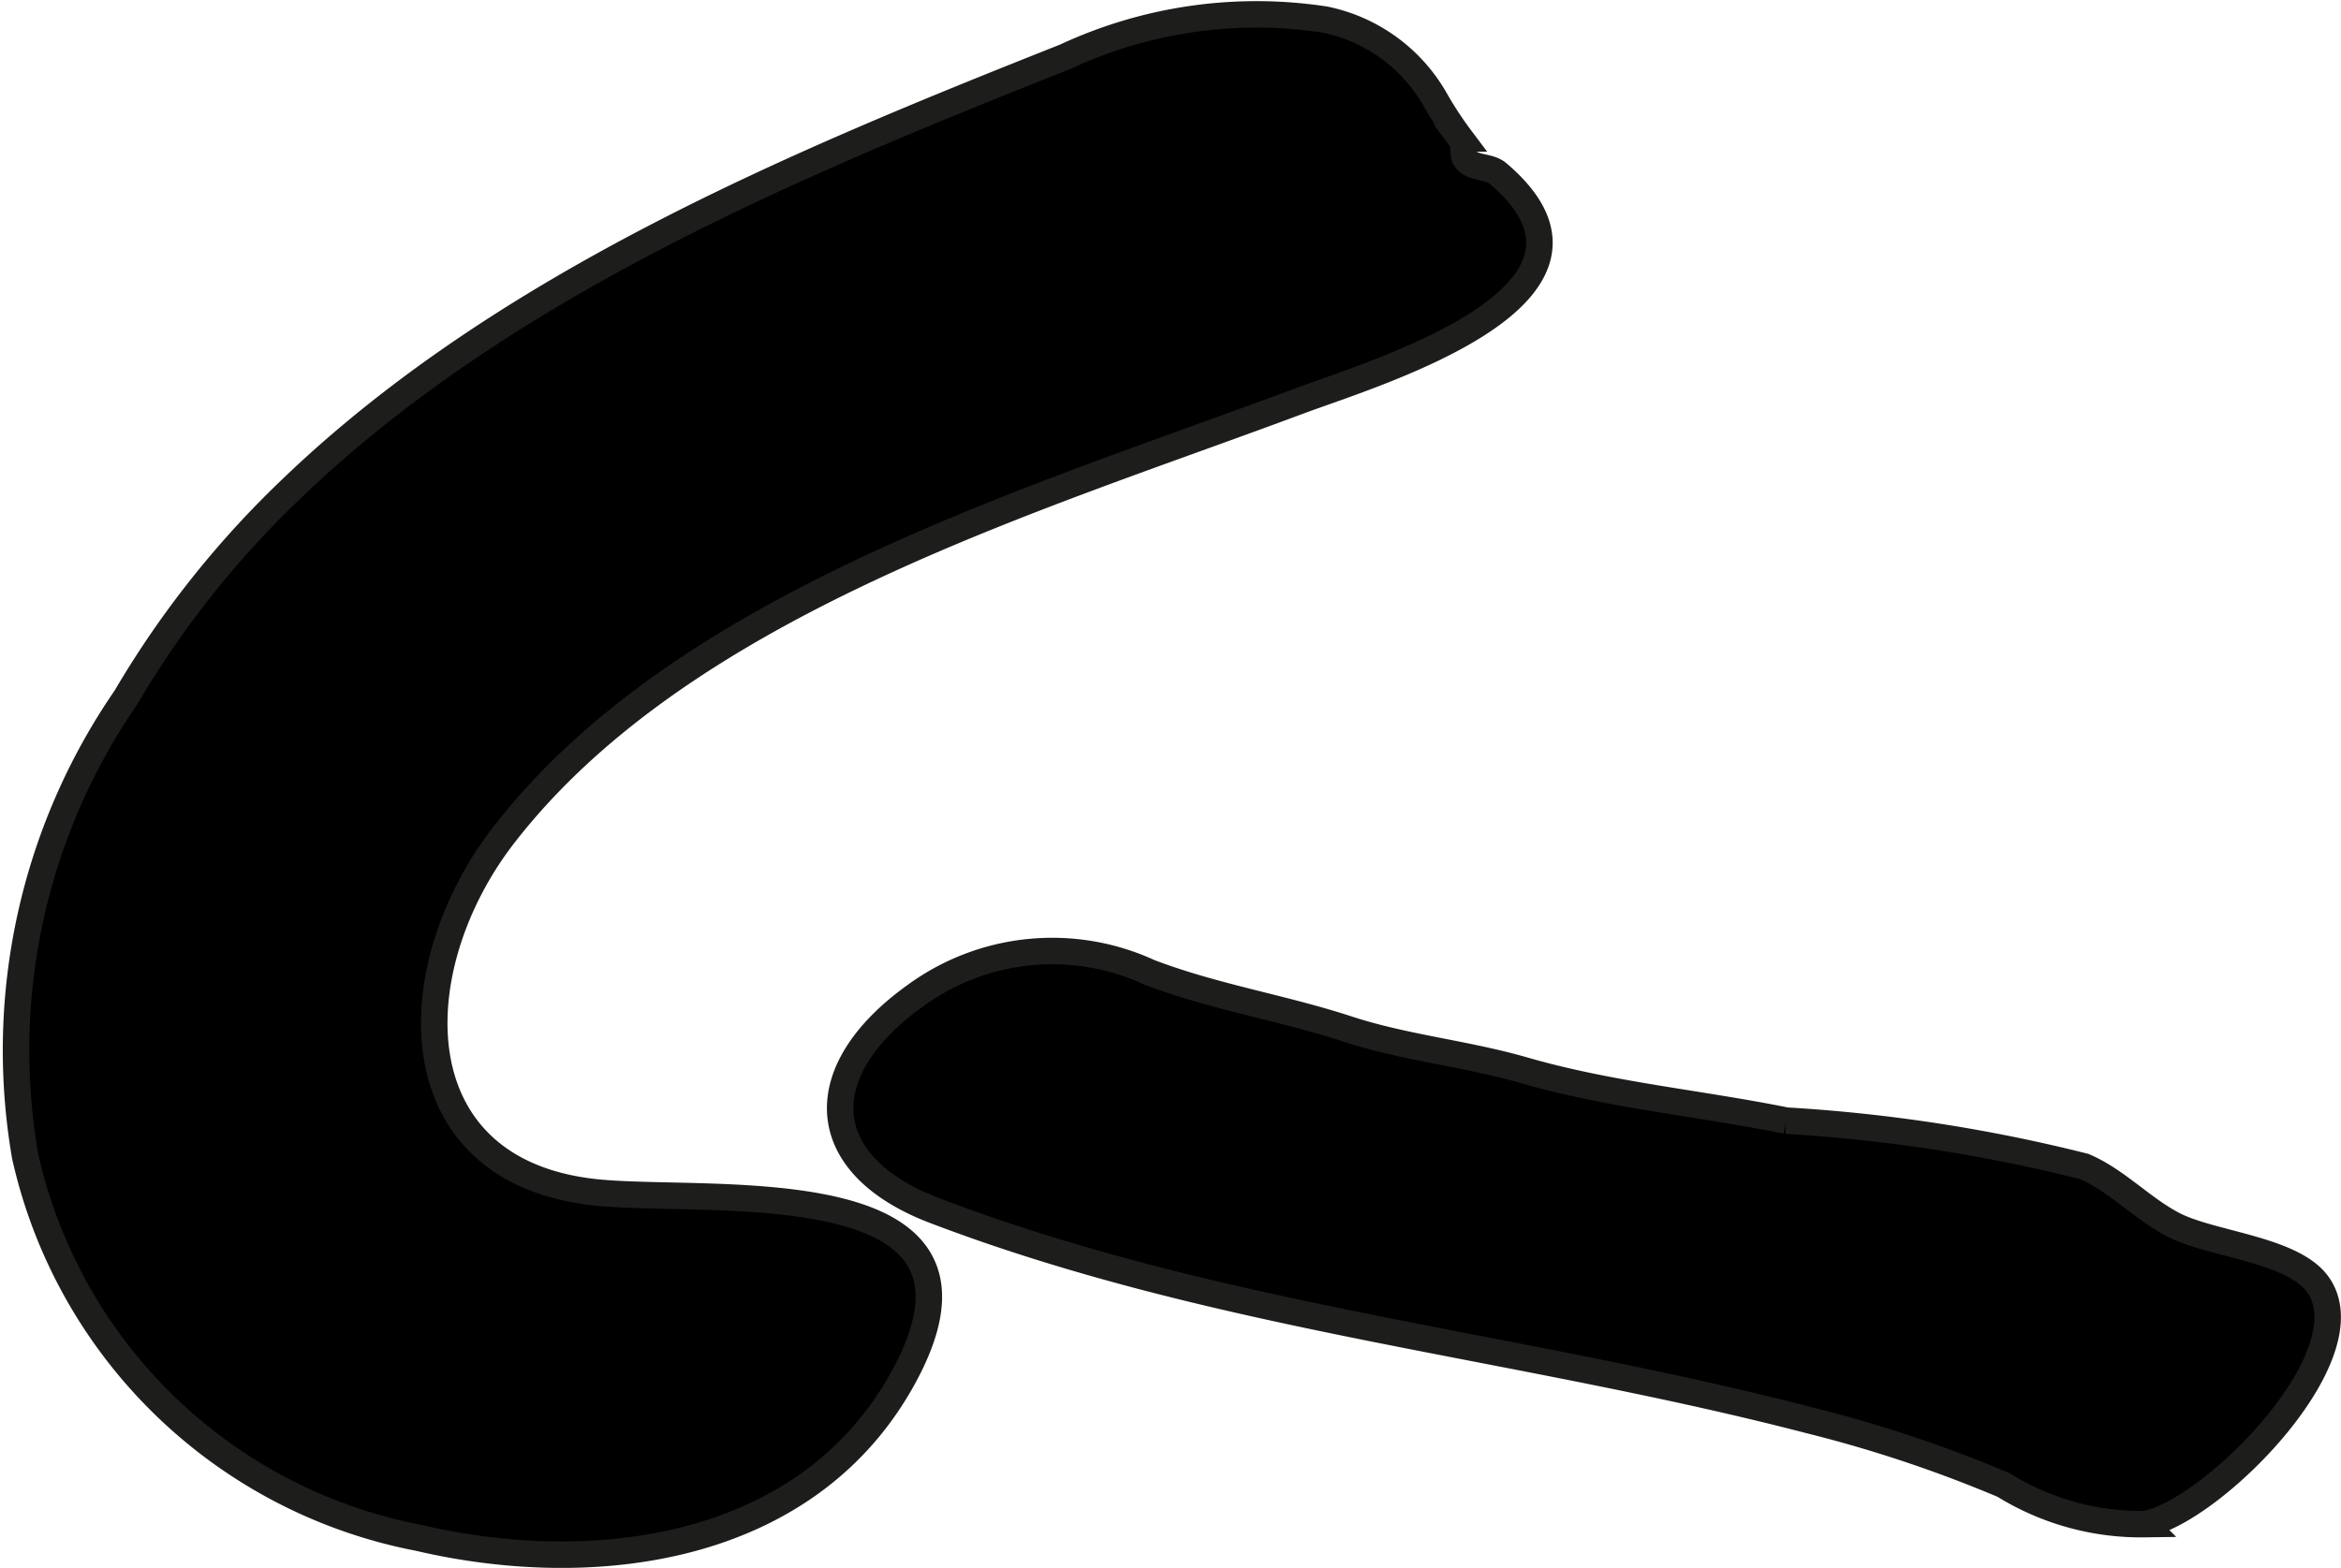
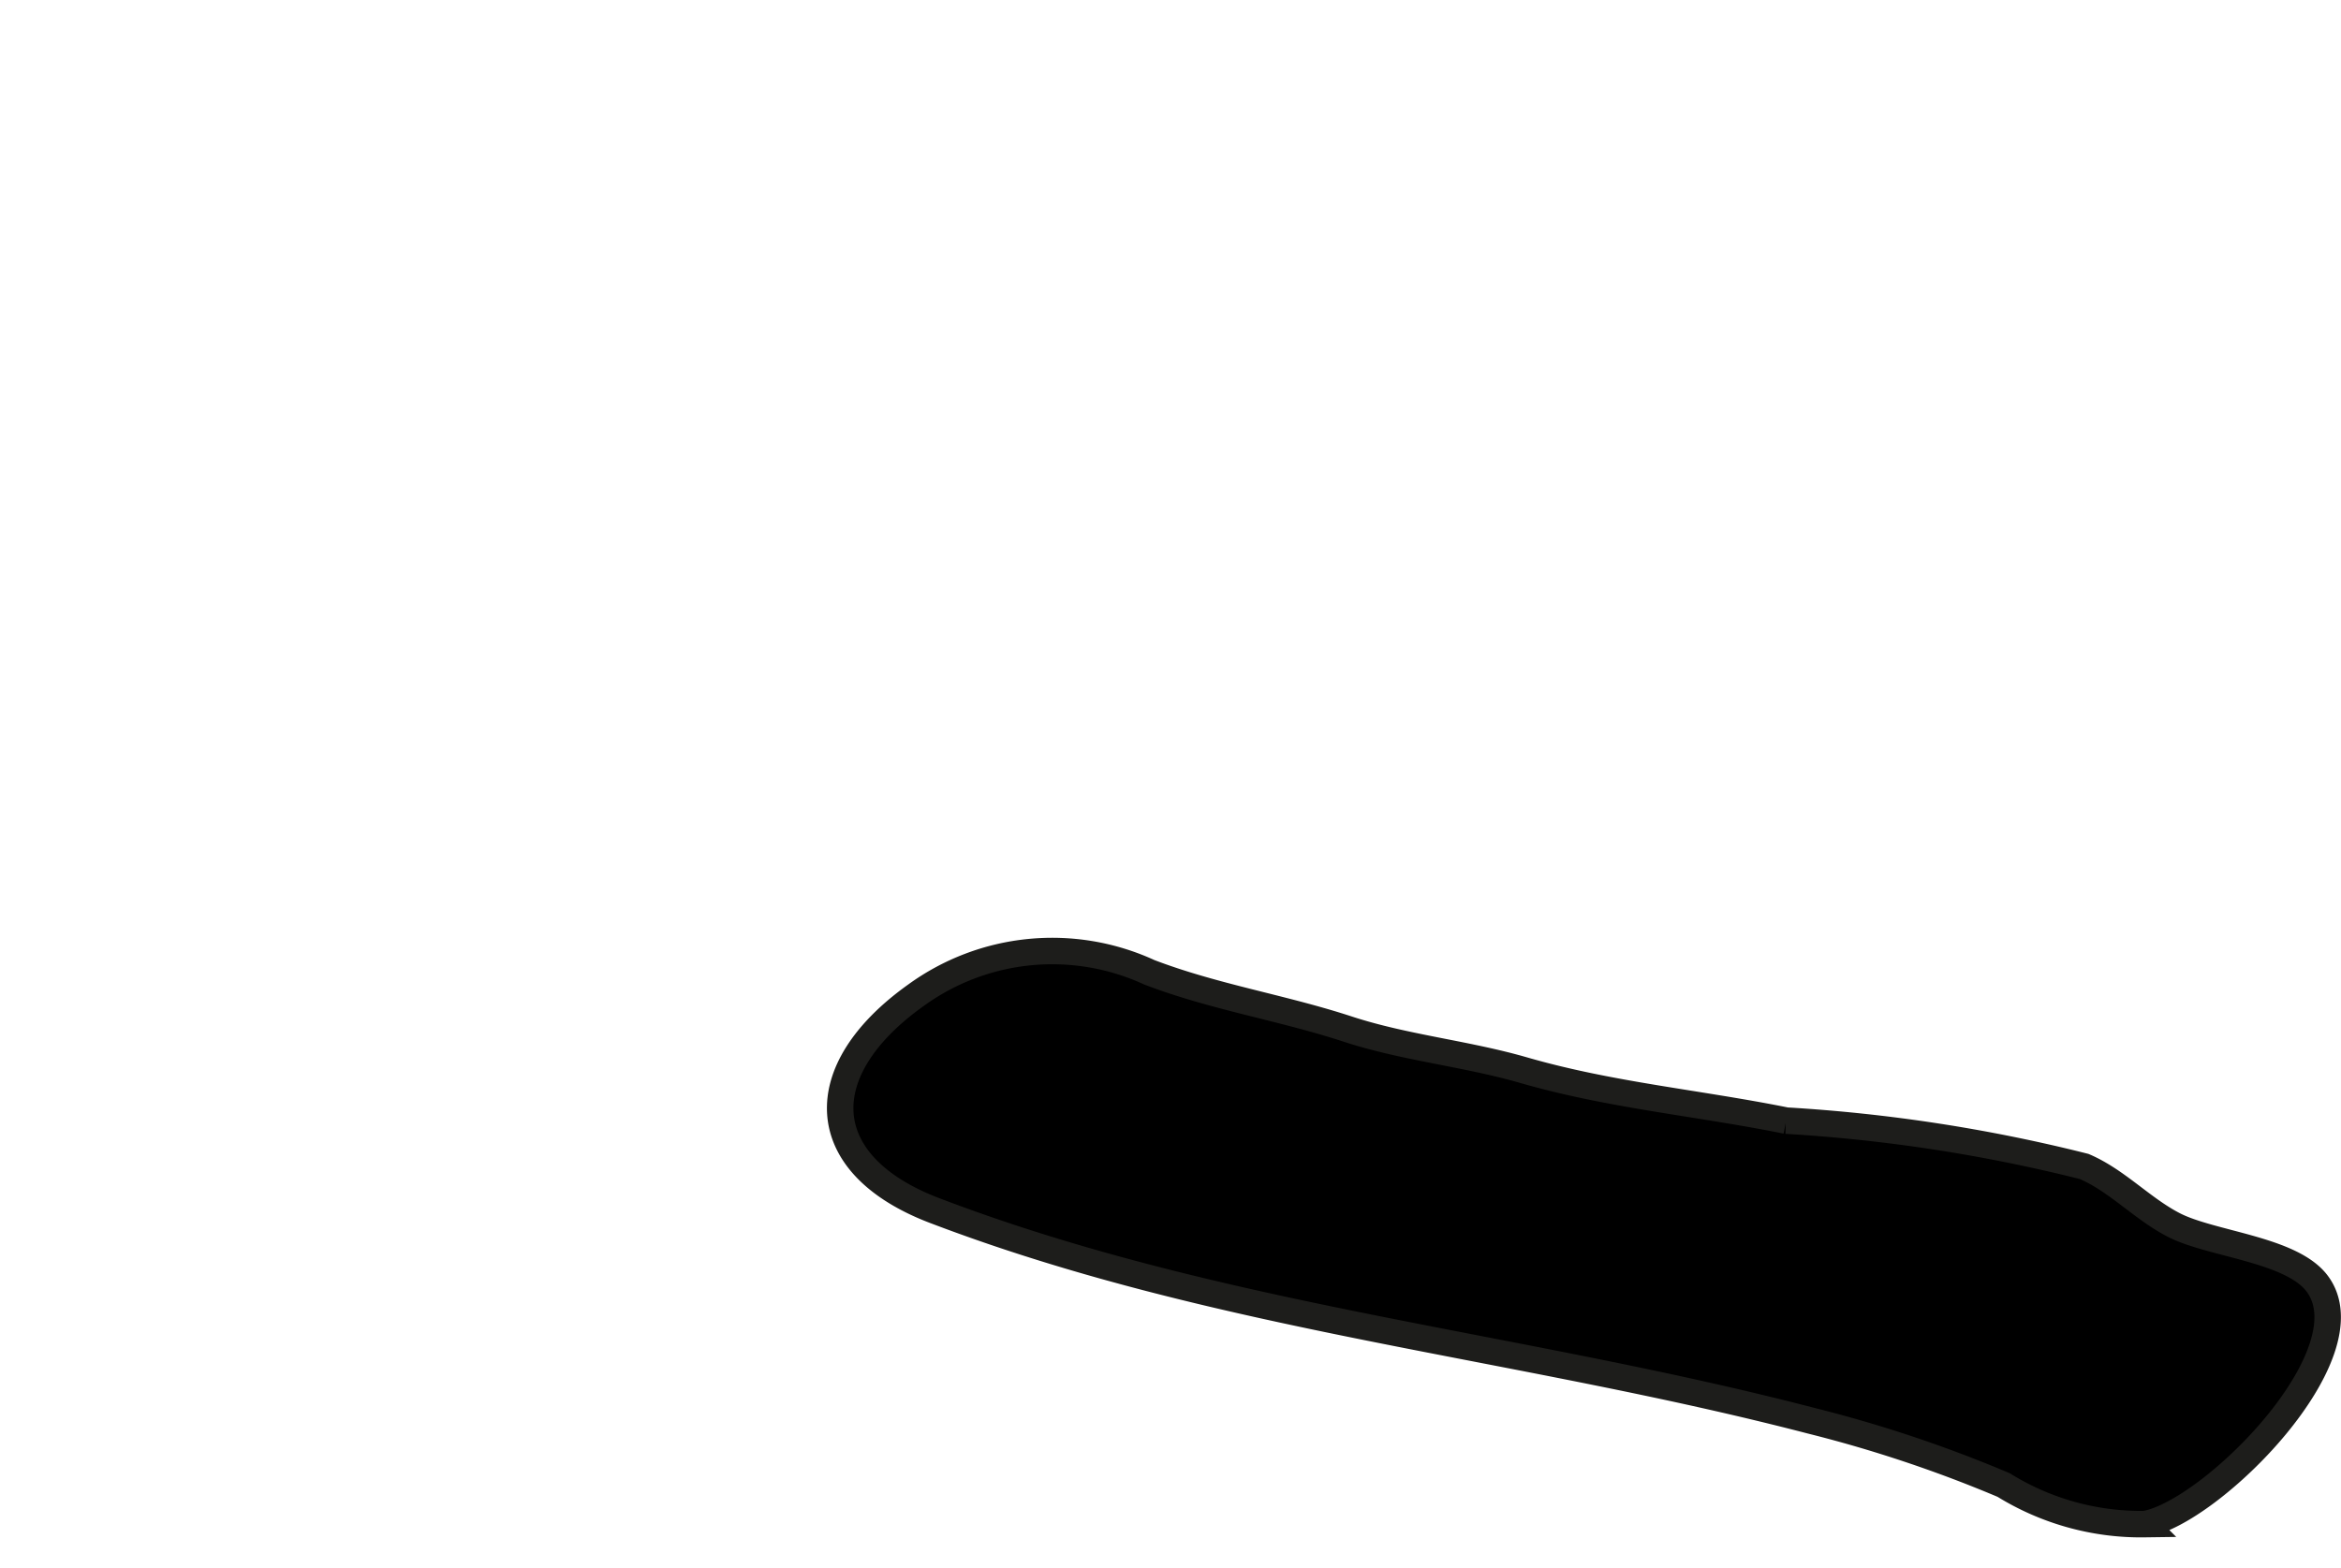
<svg xmlns="http://www.w3.org/2000/svg" version="1.1" width="7.796mm" height="5.223mm" viewBox="0 0 22.098 14.804">
  <defs>
    <style type="text/css">
      .a {
        stroke: #1d1d1b;
        stroke-width: 0.25px;
      }
    </style>
  </defs>
-   <path class="a" d="M1.187,6.588a5.87,5.87,0,0,0-.95,4.328,4.718,4.718,0,0,0,3.713,3.604c1.639.384,3.632.141,4.549-1.464,1.156-2.026-1.723-1.691-2.838-1.794-1.909-.175-1.887-2.115-.902-3.383,1.699-2.188,5.016-3.162,7.5-4.091.73-.272,3.228-1.007,1.88-2.152-.079-.067-.218-.047-.286-.114-.071-.069-.005-.135-.065-.215a3.439,3.439,0,0,1-.232-.352,1.559,1.559,0,0,0-1.046-.77A4.273,4.273,0,0,0,10.057.535c-2.549,1.011-5.309,2.157-7.314,4.088A9.075,9.075,0,0,0,1.187,6.588Z" />
  <path class="a" d="M8.645,9.398a2.19,2.19,0,0,1,2.203-.218c.617.236,1.252.333,1.875.537.541.177,1.115.23,1.661.388.821.237,1.643.308,2.477.476a15.119,15.119,0,0,1,2.813.433c.31.133.544.396.843.551.353.184,1.112.229,1.356.555.496.661-.997,2.163-1.628,2.271a2.461,2.461,0,0,1-1.331-.369,12.354,12.354,0,0,0-1.82-.608c-2.773-.721-5.589-.961-8.272-1.984C7.682,10.995,7.65,10.108,8.645,9.398Z" />
</svg>